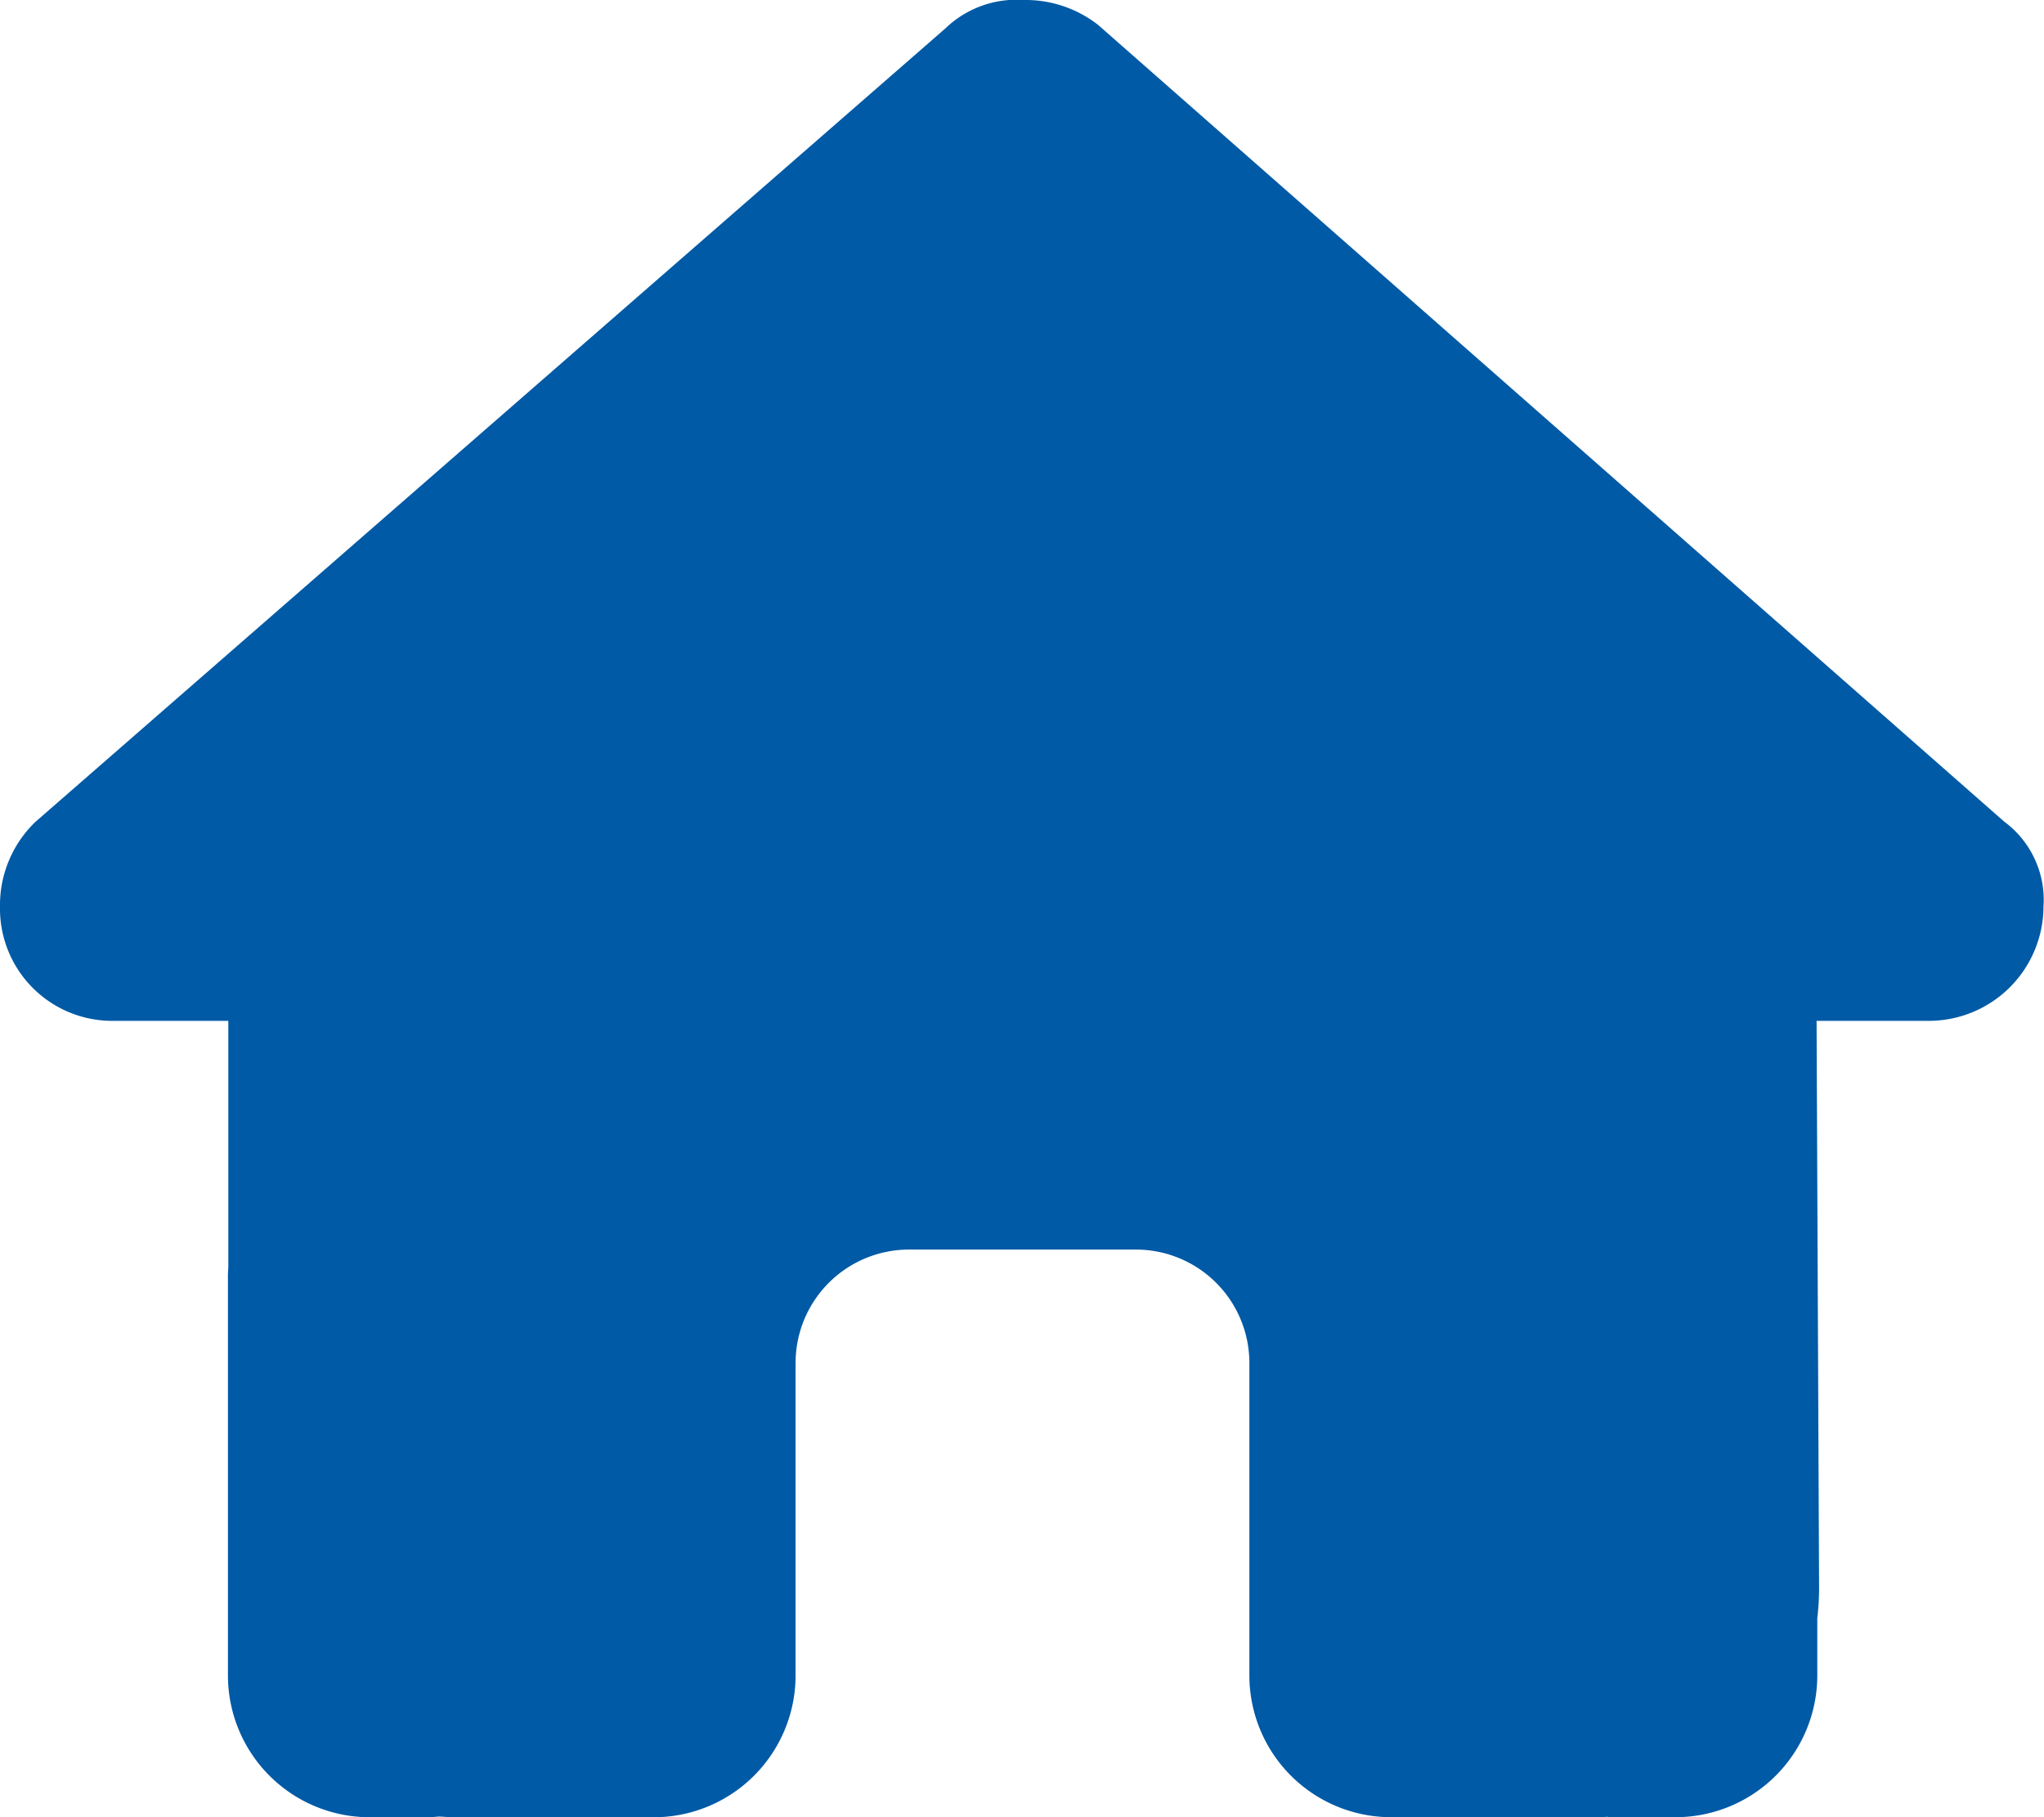
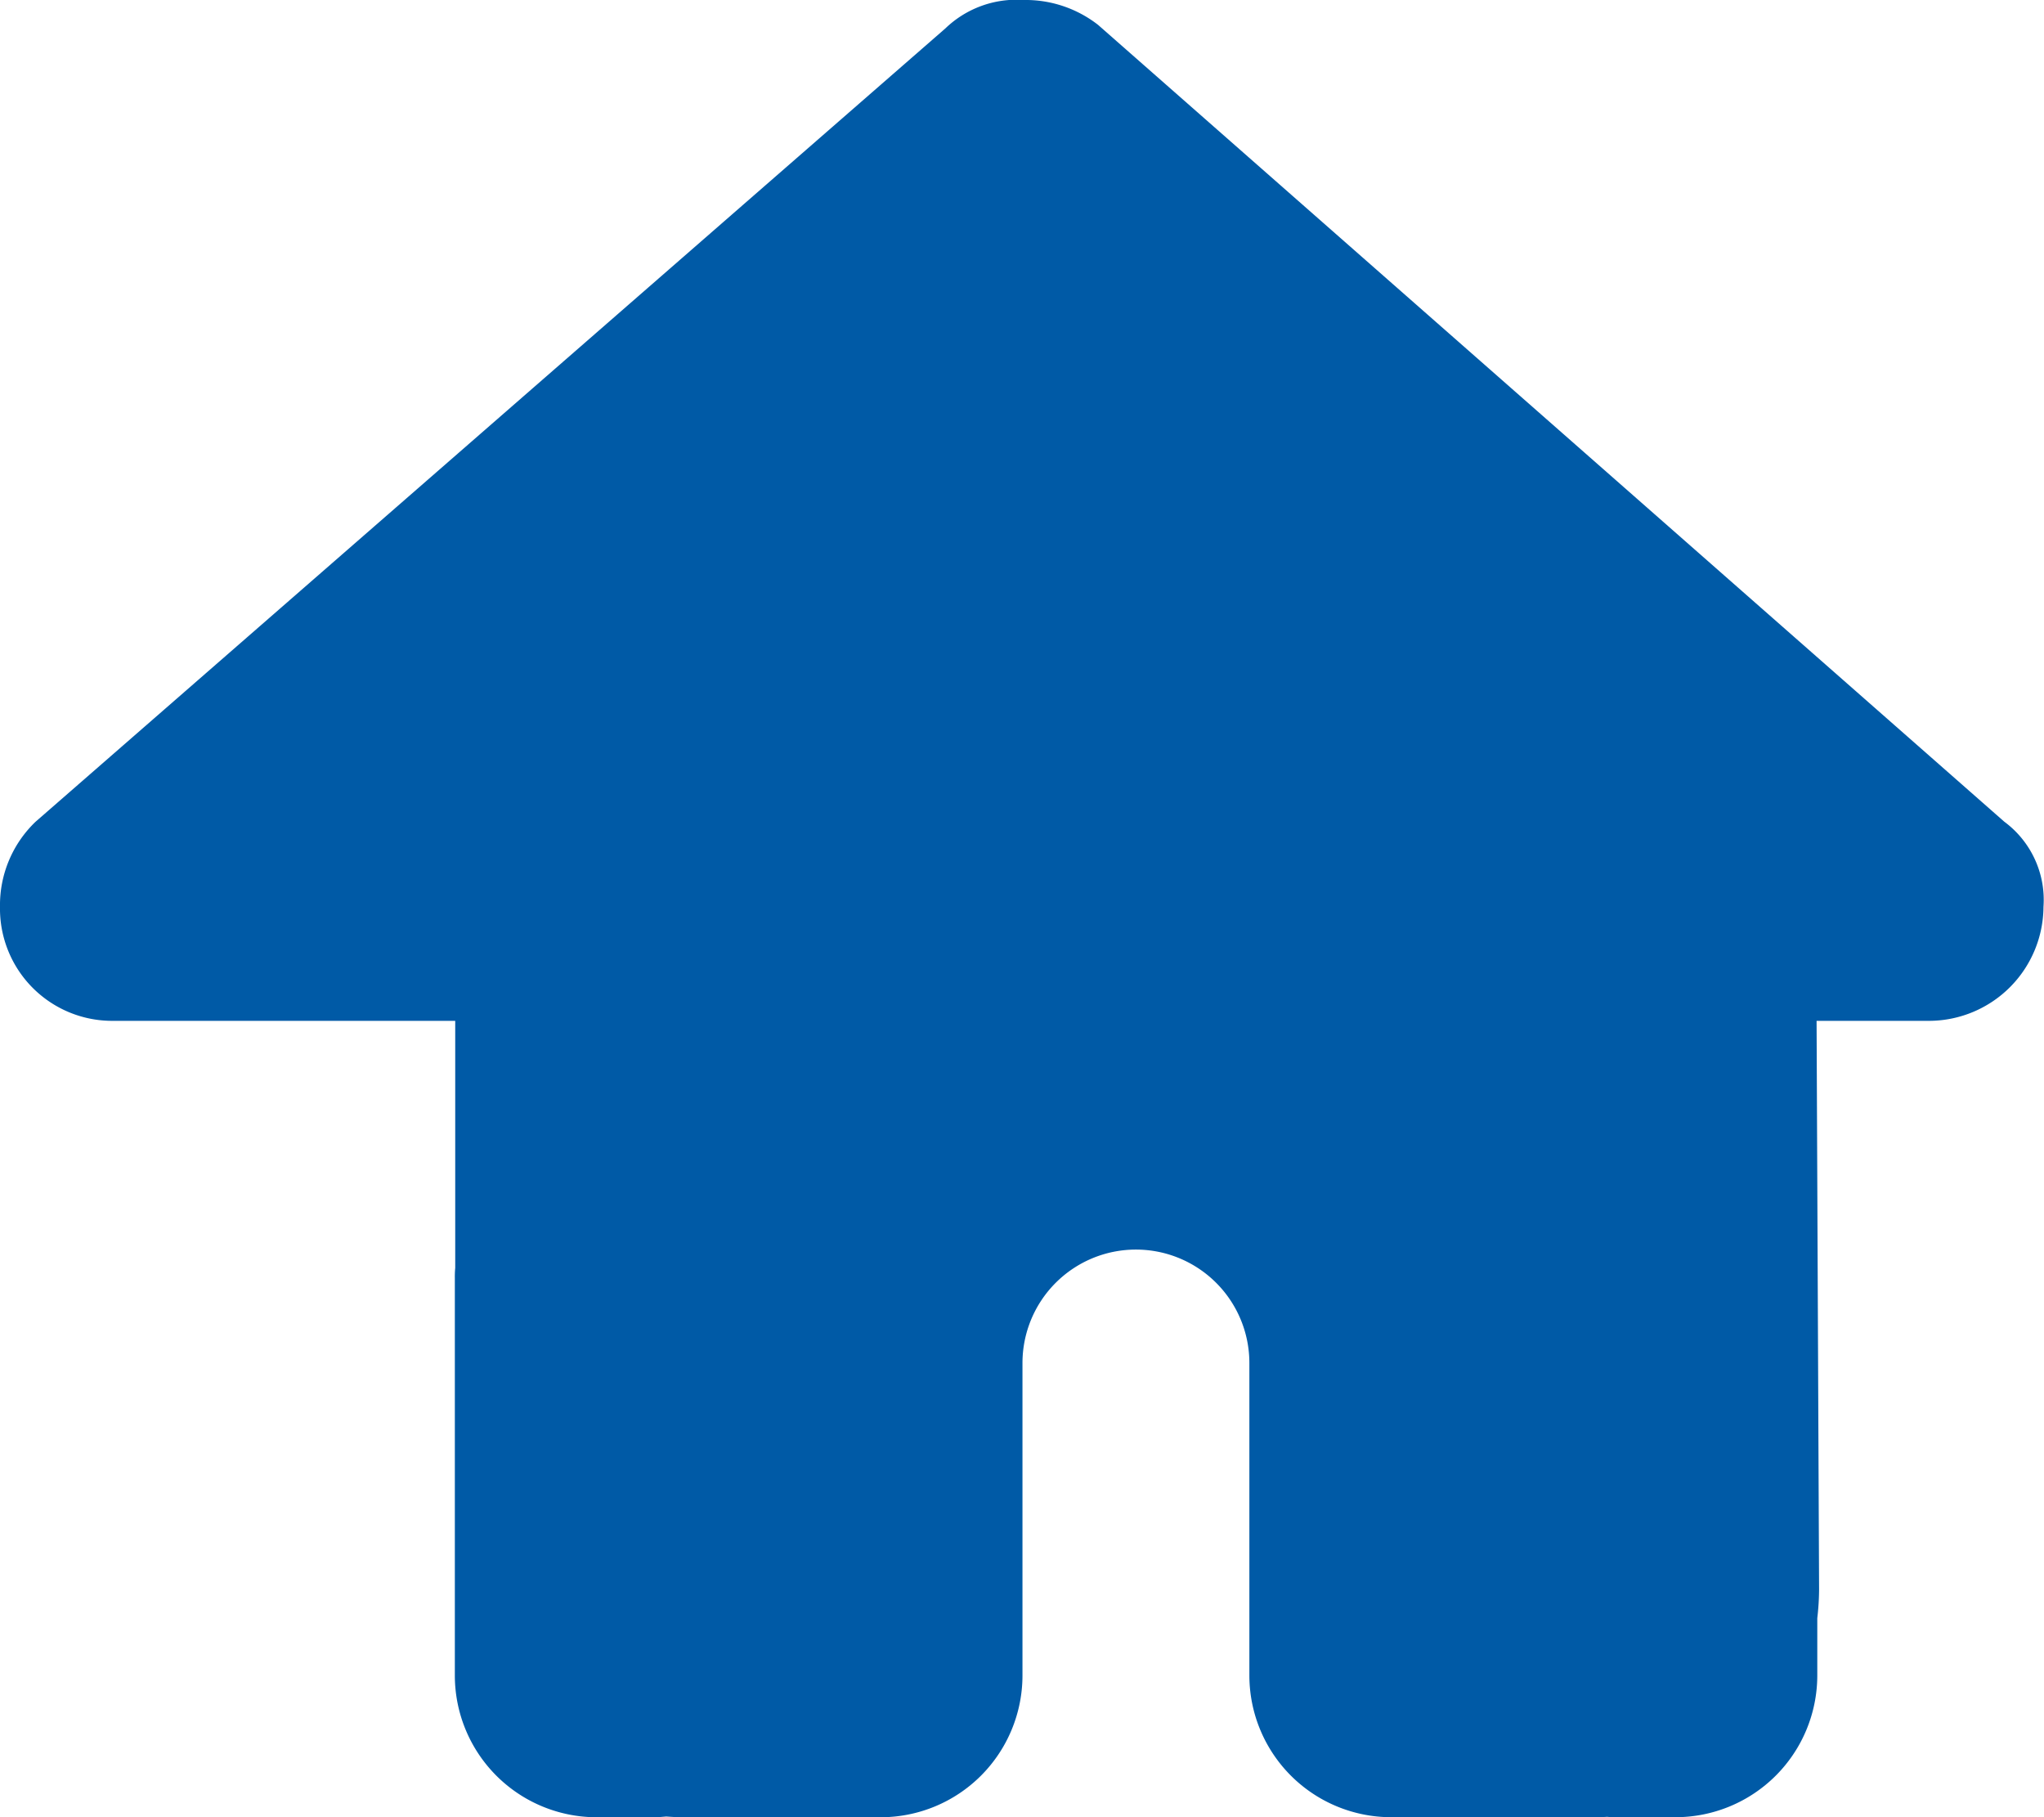
<svg xmlns="http://www.w3.org/2000/svg" width="43.24" height="38.439" viewBox="0 0 43.24 38.439">
-   <path id="house-solid" d="M43.229,19.182a2.426,2.426,0,0,1-2.4,2.41h-2.4l.053,12.027a5.51,5.51,0,0,1-.038.608v1.209a3,3,0,0,1-3,3h-1.2c-.083,0-.165,0-.248-.008-.105.008-.21.008-.315.008H29.43a3,3,0,0,1-3-3V28.83a2.4,2.4,0,0,0-2.4-2.4h-4.8a2.4,2.4,0,0,0-2.4,2.4v6.607a3,3,0,0,1-3,3h-4.2c-.113,0-.225-.008-.338-.015-.09.008-.18.015-.27.015h-1.2a3,3,0,0,1-3-3V27.028a1.967,1.967,0,0,1,.008-.21V21.592H2.4A2.373,2.373,0,0,1,0,19.182a2.44,2.44,0,0,1,.751-1.8L20,.6A2.166,2.166,0,0,1,21.652,0a2.494,2.494,0,0,1,1.577.526L42.4,17.38A2.057,2.057,0,0,1,43.229,19.182Z" fill="#005aa6" />
+   <path id="house-solid" d="M43.229,19.182a2.426,2.426,0,0,1-2.4,2.41h-2.4l.053,12.027a5.51,5.51,0,0,1-.038.608v1.209a3,3,0,0,1-3,3h-1.2c-.083,0-.165,0-.248-.008-.105.008-.21.008-.315.008H29.43a3,3,0,0,1-3-3V28.83a2.4,2.4,0,0,0-2.4-2.4a2.4,2.4,0,0,0-2.4,2.4v6.607a3,3,0,0,1-3,3h-4.2c-.113,0-.225-.008-.338-.015-.09.008-.18.015-.27.015h-1.2a3,3,0,0,1-3-3V27.028a1.967,1.967,0,0,1,.008-.21V21.592H2.4A2.373,2.373,0,0,1,0,19.182a2.44,2.44,0,0,1,.751-1.8L20,.6A2.166,2.166,0,0,1,21.652,0a2.494,2.494,0,0,1,1.577.526L42.4,17.38A2.057,2.057,0,0,1,43.229,19.182Z" fill="#005aa6" />
</svg>